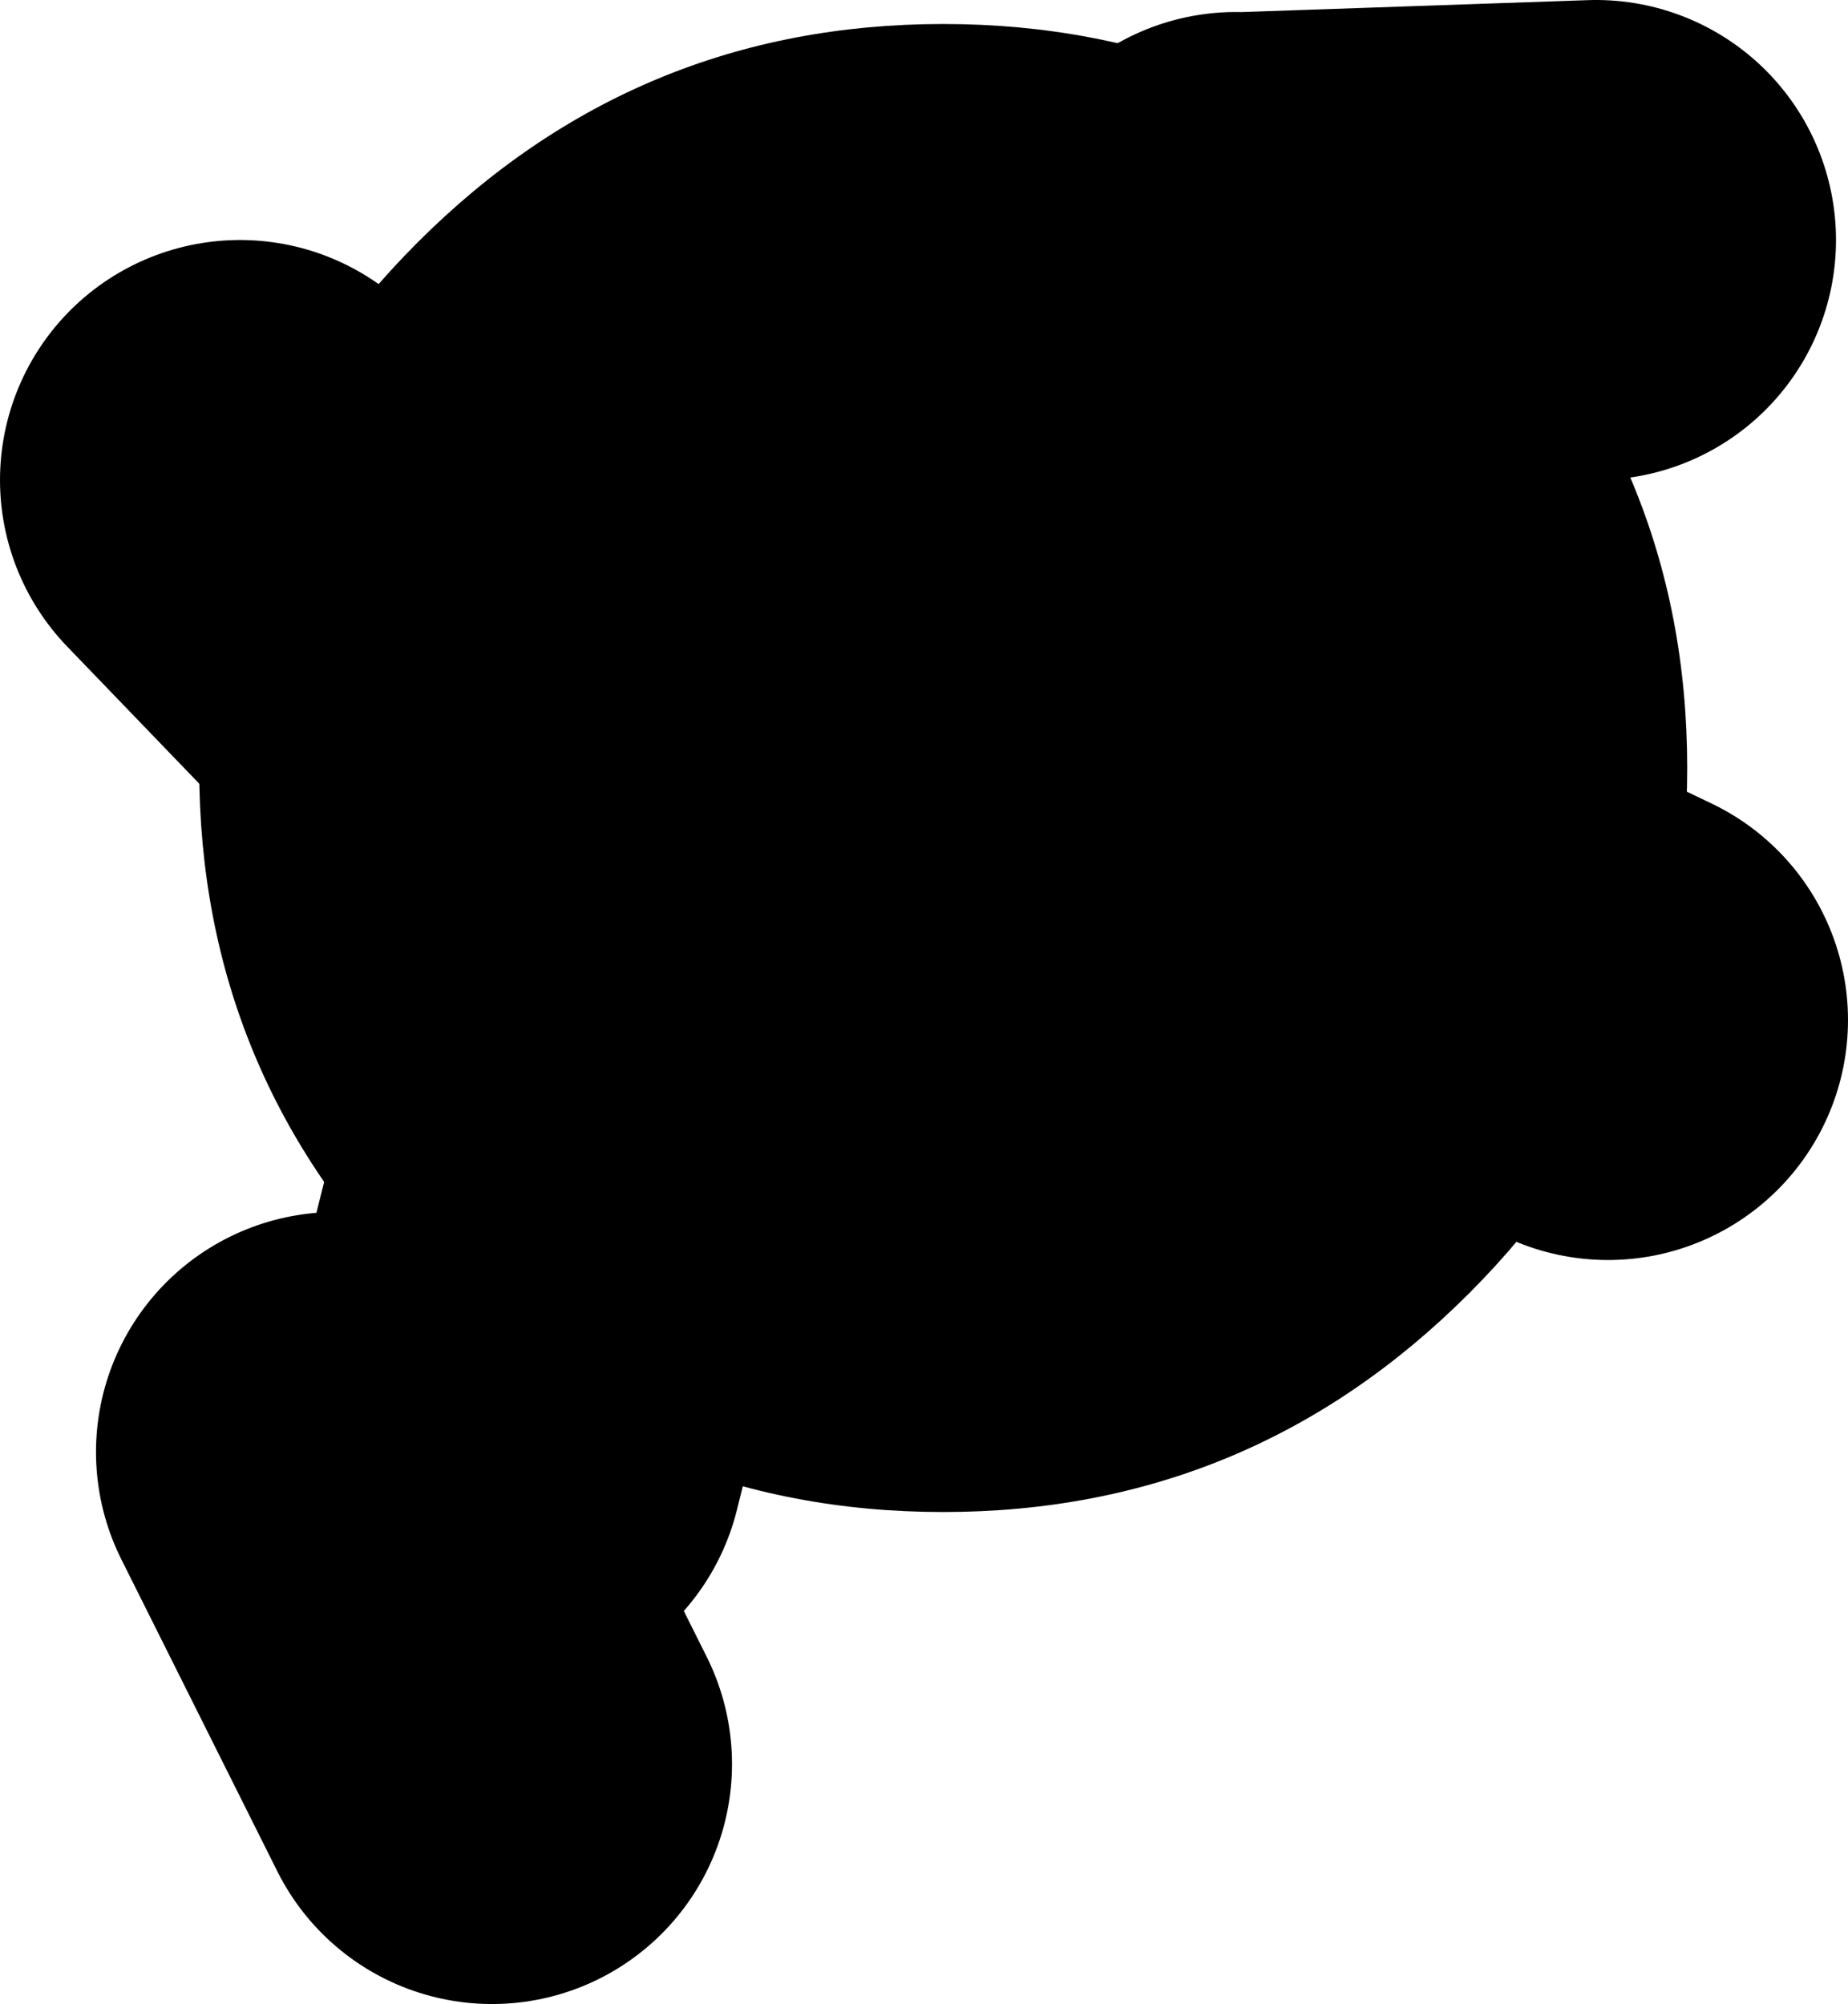
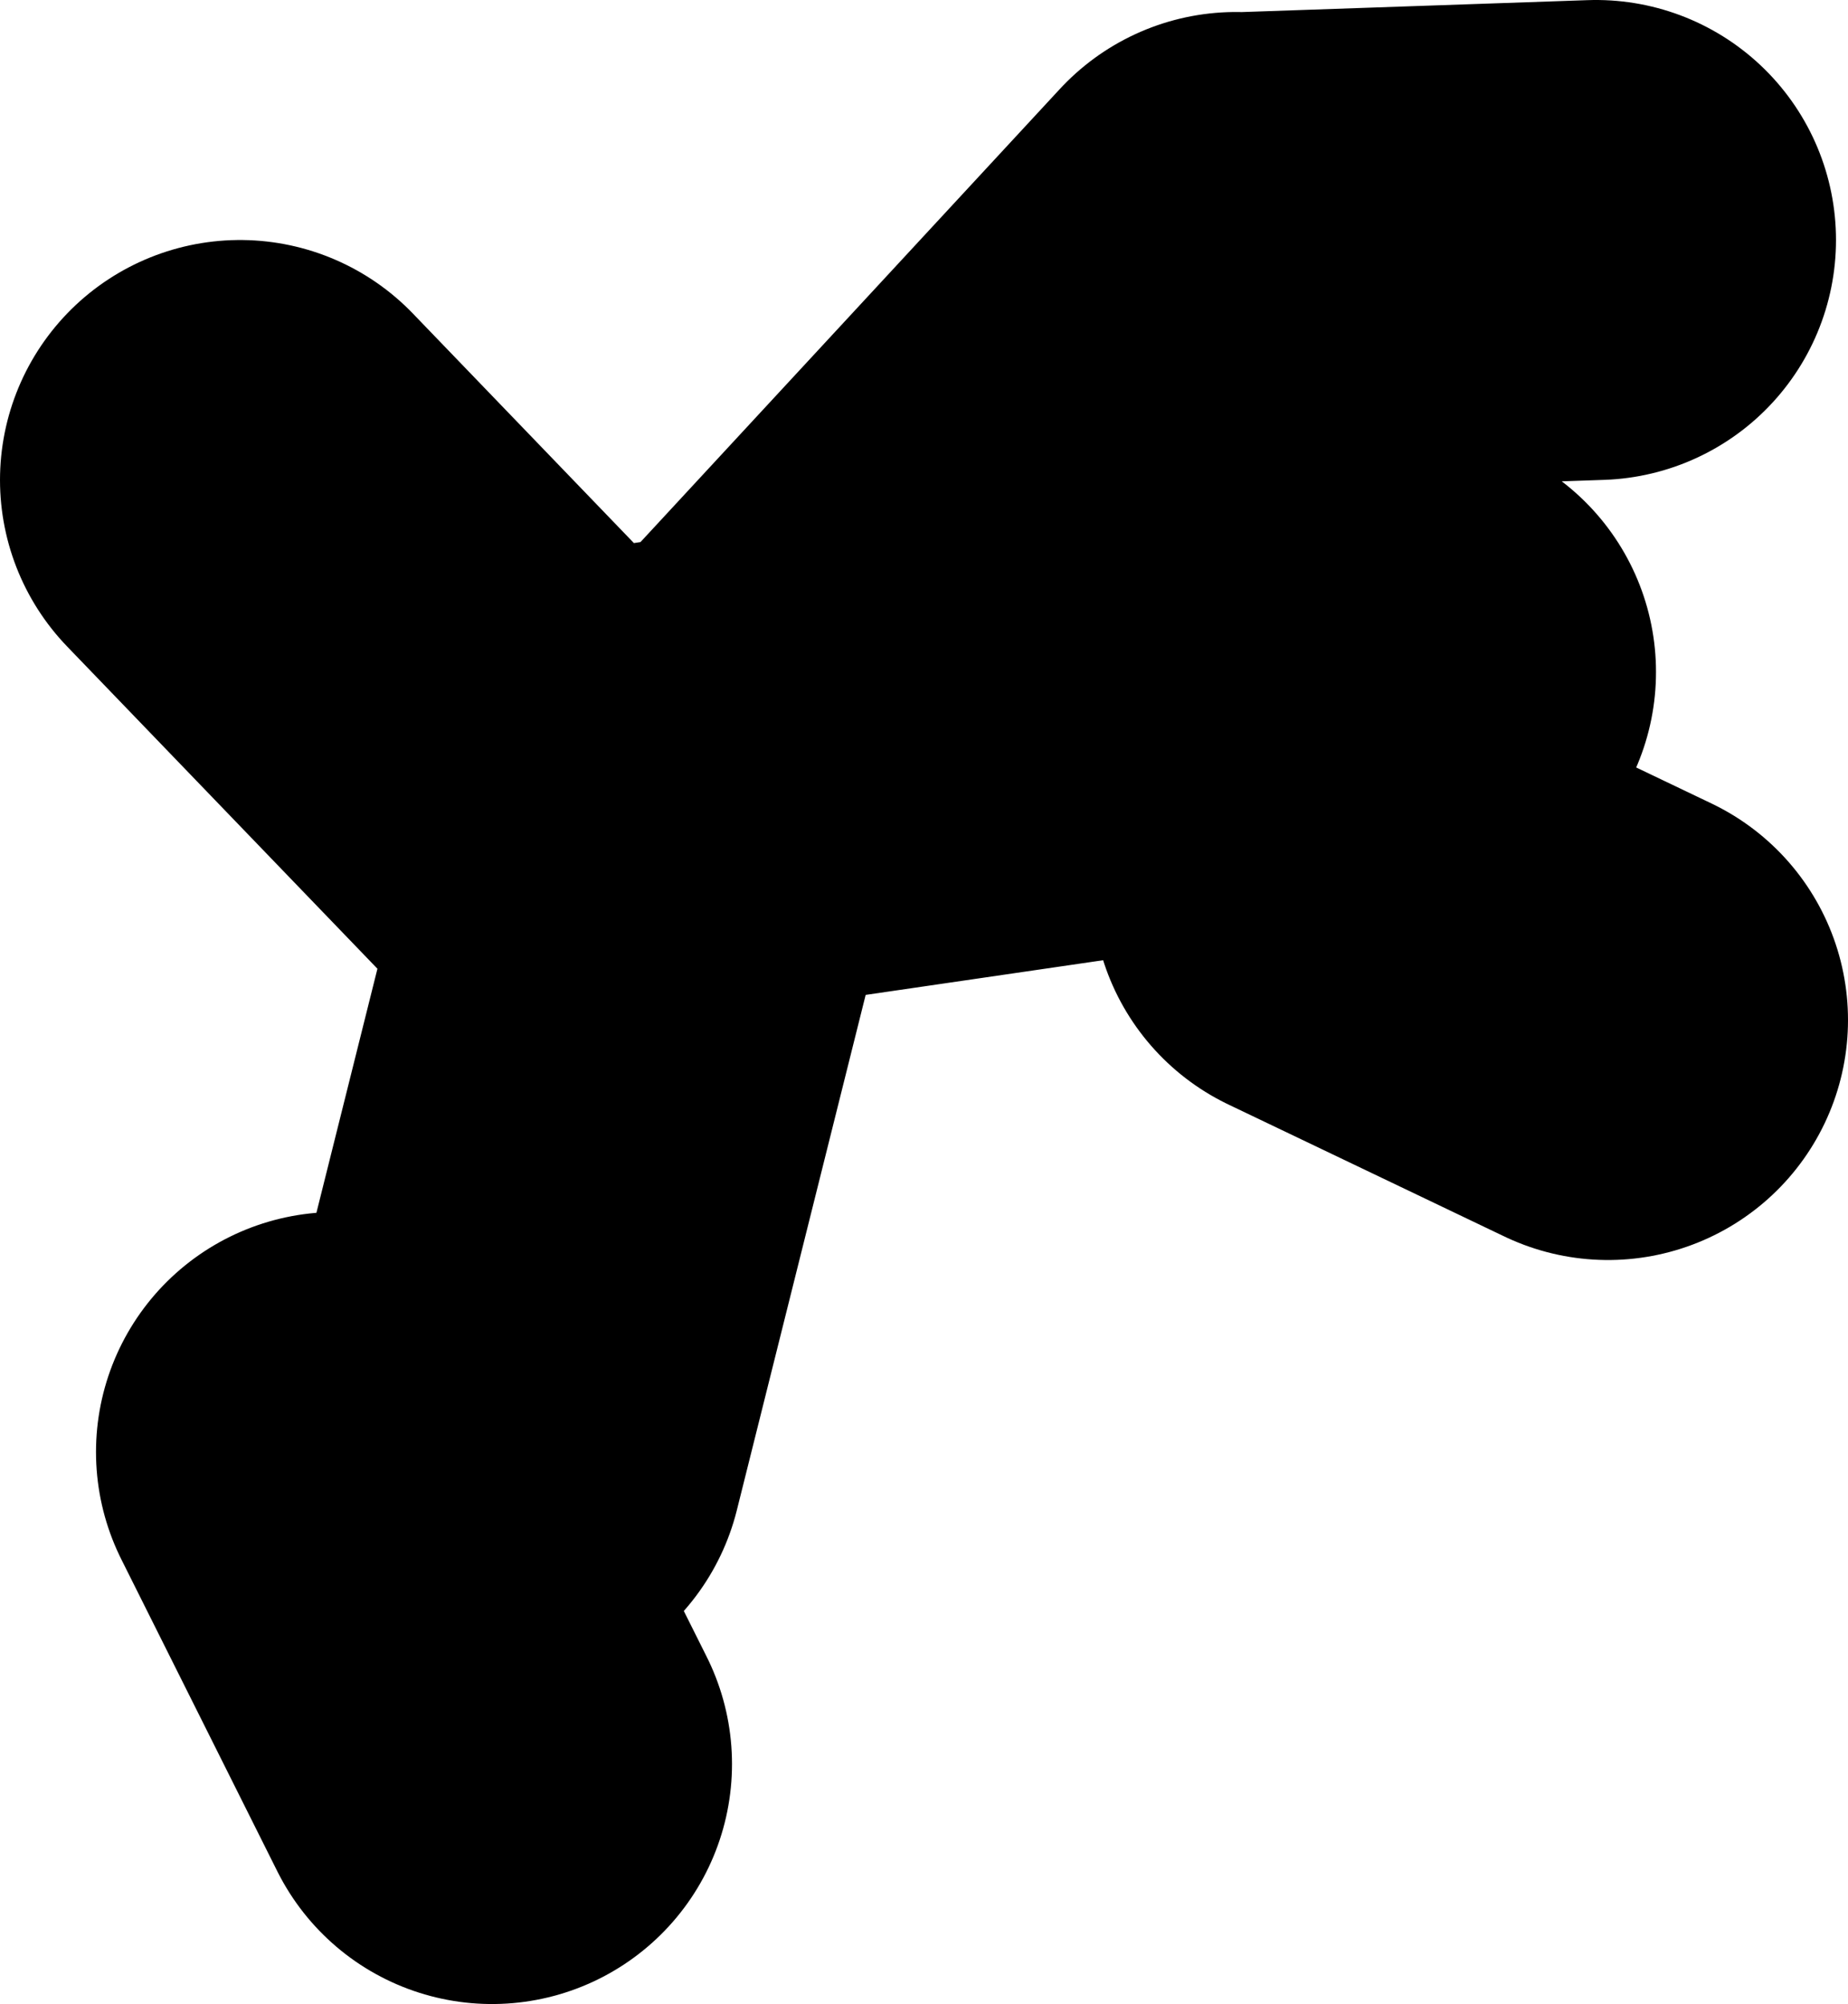
<svg xmlns="http://www.w3.org/2000/svg" height="41.75px" width="38.5px">
  <g transform="matrix(1.0, 0.0, 0.0, 1.0, -71.0, 17.75)">
    <path d="M97.0 -12.5 L104.25 -12.75 M81.5 12.5 L85.0 -1.5 86.8 -1.75 96.75 -12.5 M86.8 -1.75 L100.5 -3.75 M82.5 -1.0 L76.0 -7.75 M98.75 0.75 L104.5 3.5 M78.0 12.5 L81.25 19.0" fill="none" stroke="#000000" stroke-linecap="round" stroke-linejoin="round" stroke-width="10.0" />
-     <path d="M79.7 -12.7 Q84.25 -17.25 90.65 -17.25 97.05 -17.25 101.6 -12.7 106.15 -8.15 106.15 -1.75 106.15 4.65 101.6 9.2 97.05 13.75 90.65 13.75 84.25 13.75 79.7 9.2 75.15 4.65 75.15 -1.75 75.15 -8.15 79.7 -12.7" fill="#000000" fill-rule="evenodd" stroke="none" />
  </g>
</svg>